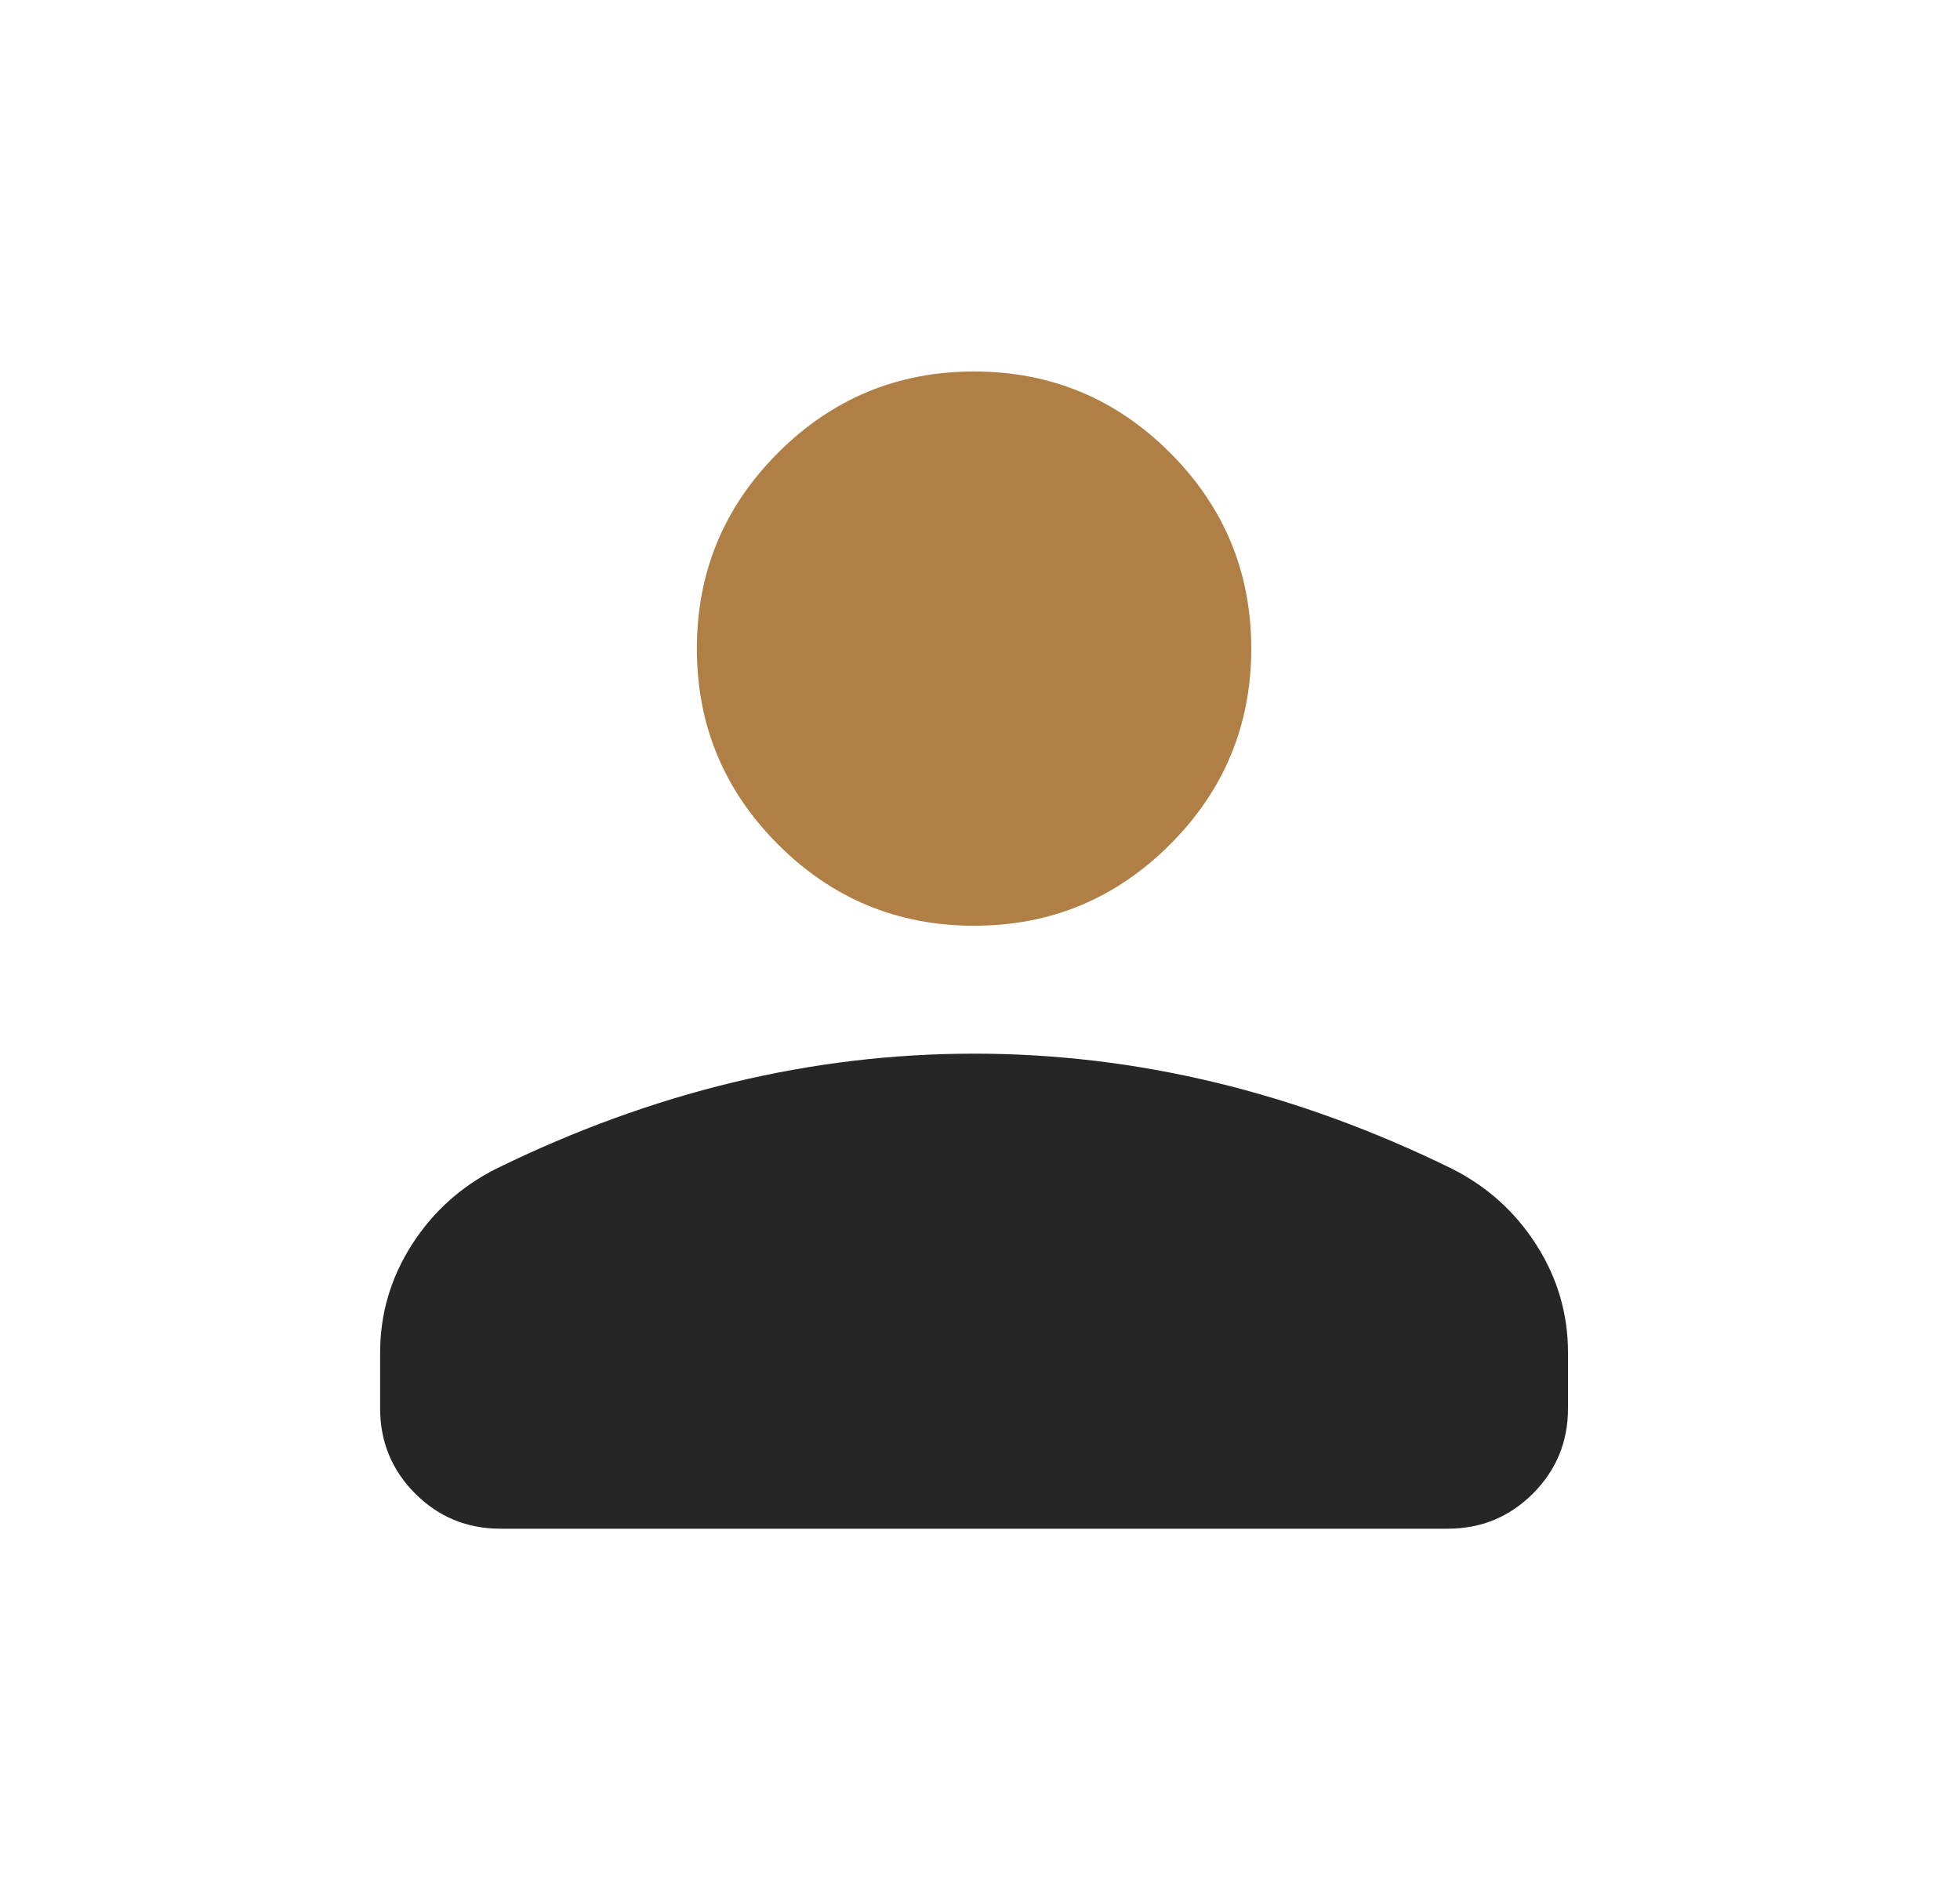
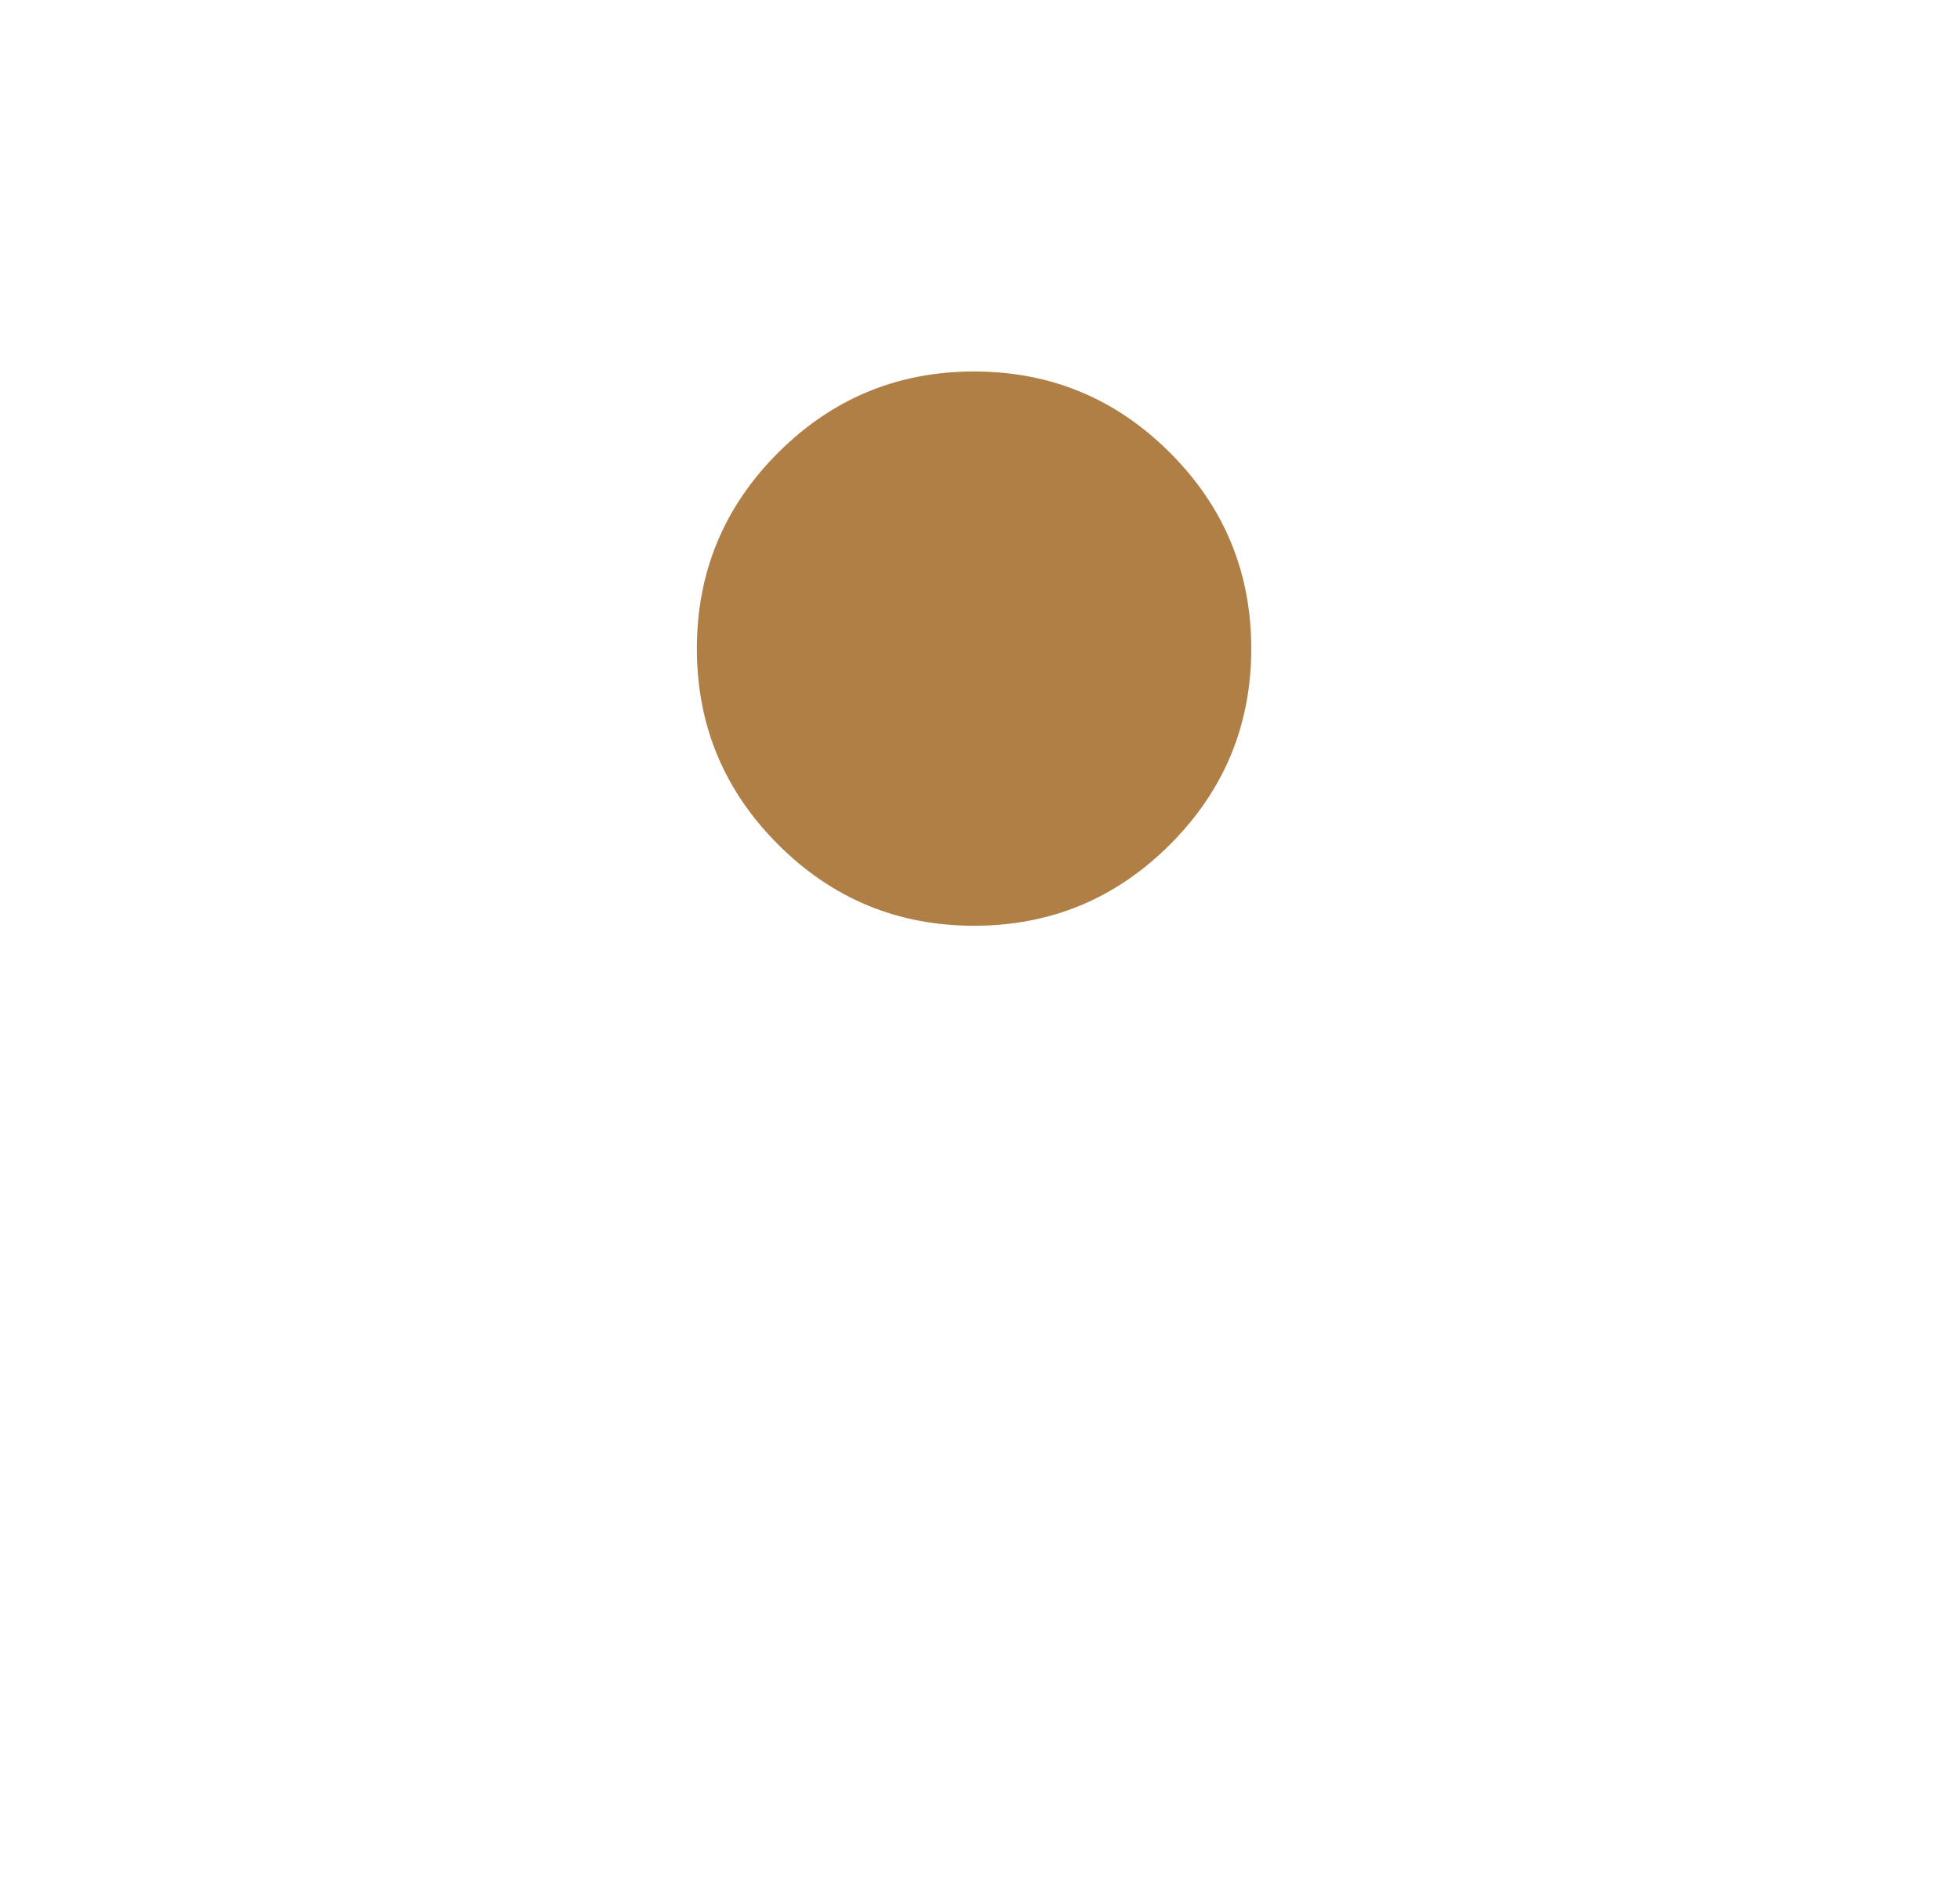
<svg xmlns="http://www.w3.org/2000/svg" width="33" height="32" viewBox="0 0 33 32" fill="none">
-   <path d="M6.4 23.718V22.779C6.4 22.126 6.577 21.522 6.932 20.965C7.287 20.409 7.761 19.981 8.354 19.682C9.672 19.036 11.001 18.551 12.342 18.228C13.683 17.905 15.036 17.744 16.4 17.744C17.764 17.744 19.116 17.905 20.458 18.228C21.799 18.551 23.128 19.036 24.446 19.682C25.039 19.981 25.513 20.409 25.868 20.965C26.223 21.522 26.4 22.126 26.4 22.779V23.718C26.4 24.28 26.203 24.758 25.809 25.153C25.415 25.547 24.937 25.744 24.374 25.744H8.426C7.863 25.744 7.385 25.547 6.991 25.153C6.597 24.758 6.4 24.28 6.4 23.718Z" fill="#262626" />
  <path d="M13.101 14.222C14.013 15.134 15.113 15.59 16.4 15.59C17.687 15.59 18.787 15.134 19.699 14.222C20.611 13.31 21.067 12.21 21.067 10.923C21.067 9.636 20.611 8.536 19.699 7.624C18.787 6.712 17.687 6.256 16.4 6.256C15.113 6.256 14.013 6.712 13.101 7.624C12.189 8.536 11.733 9.636 11.733 10.923C11.733 12.21 12.189 13.31 13.101 14.222Z" fill="#B07F45" />
</svg>